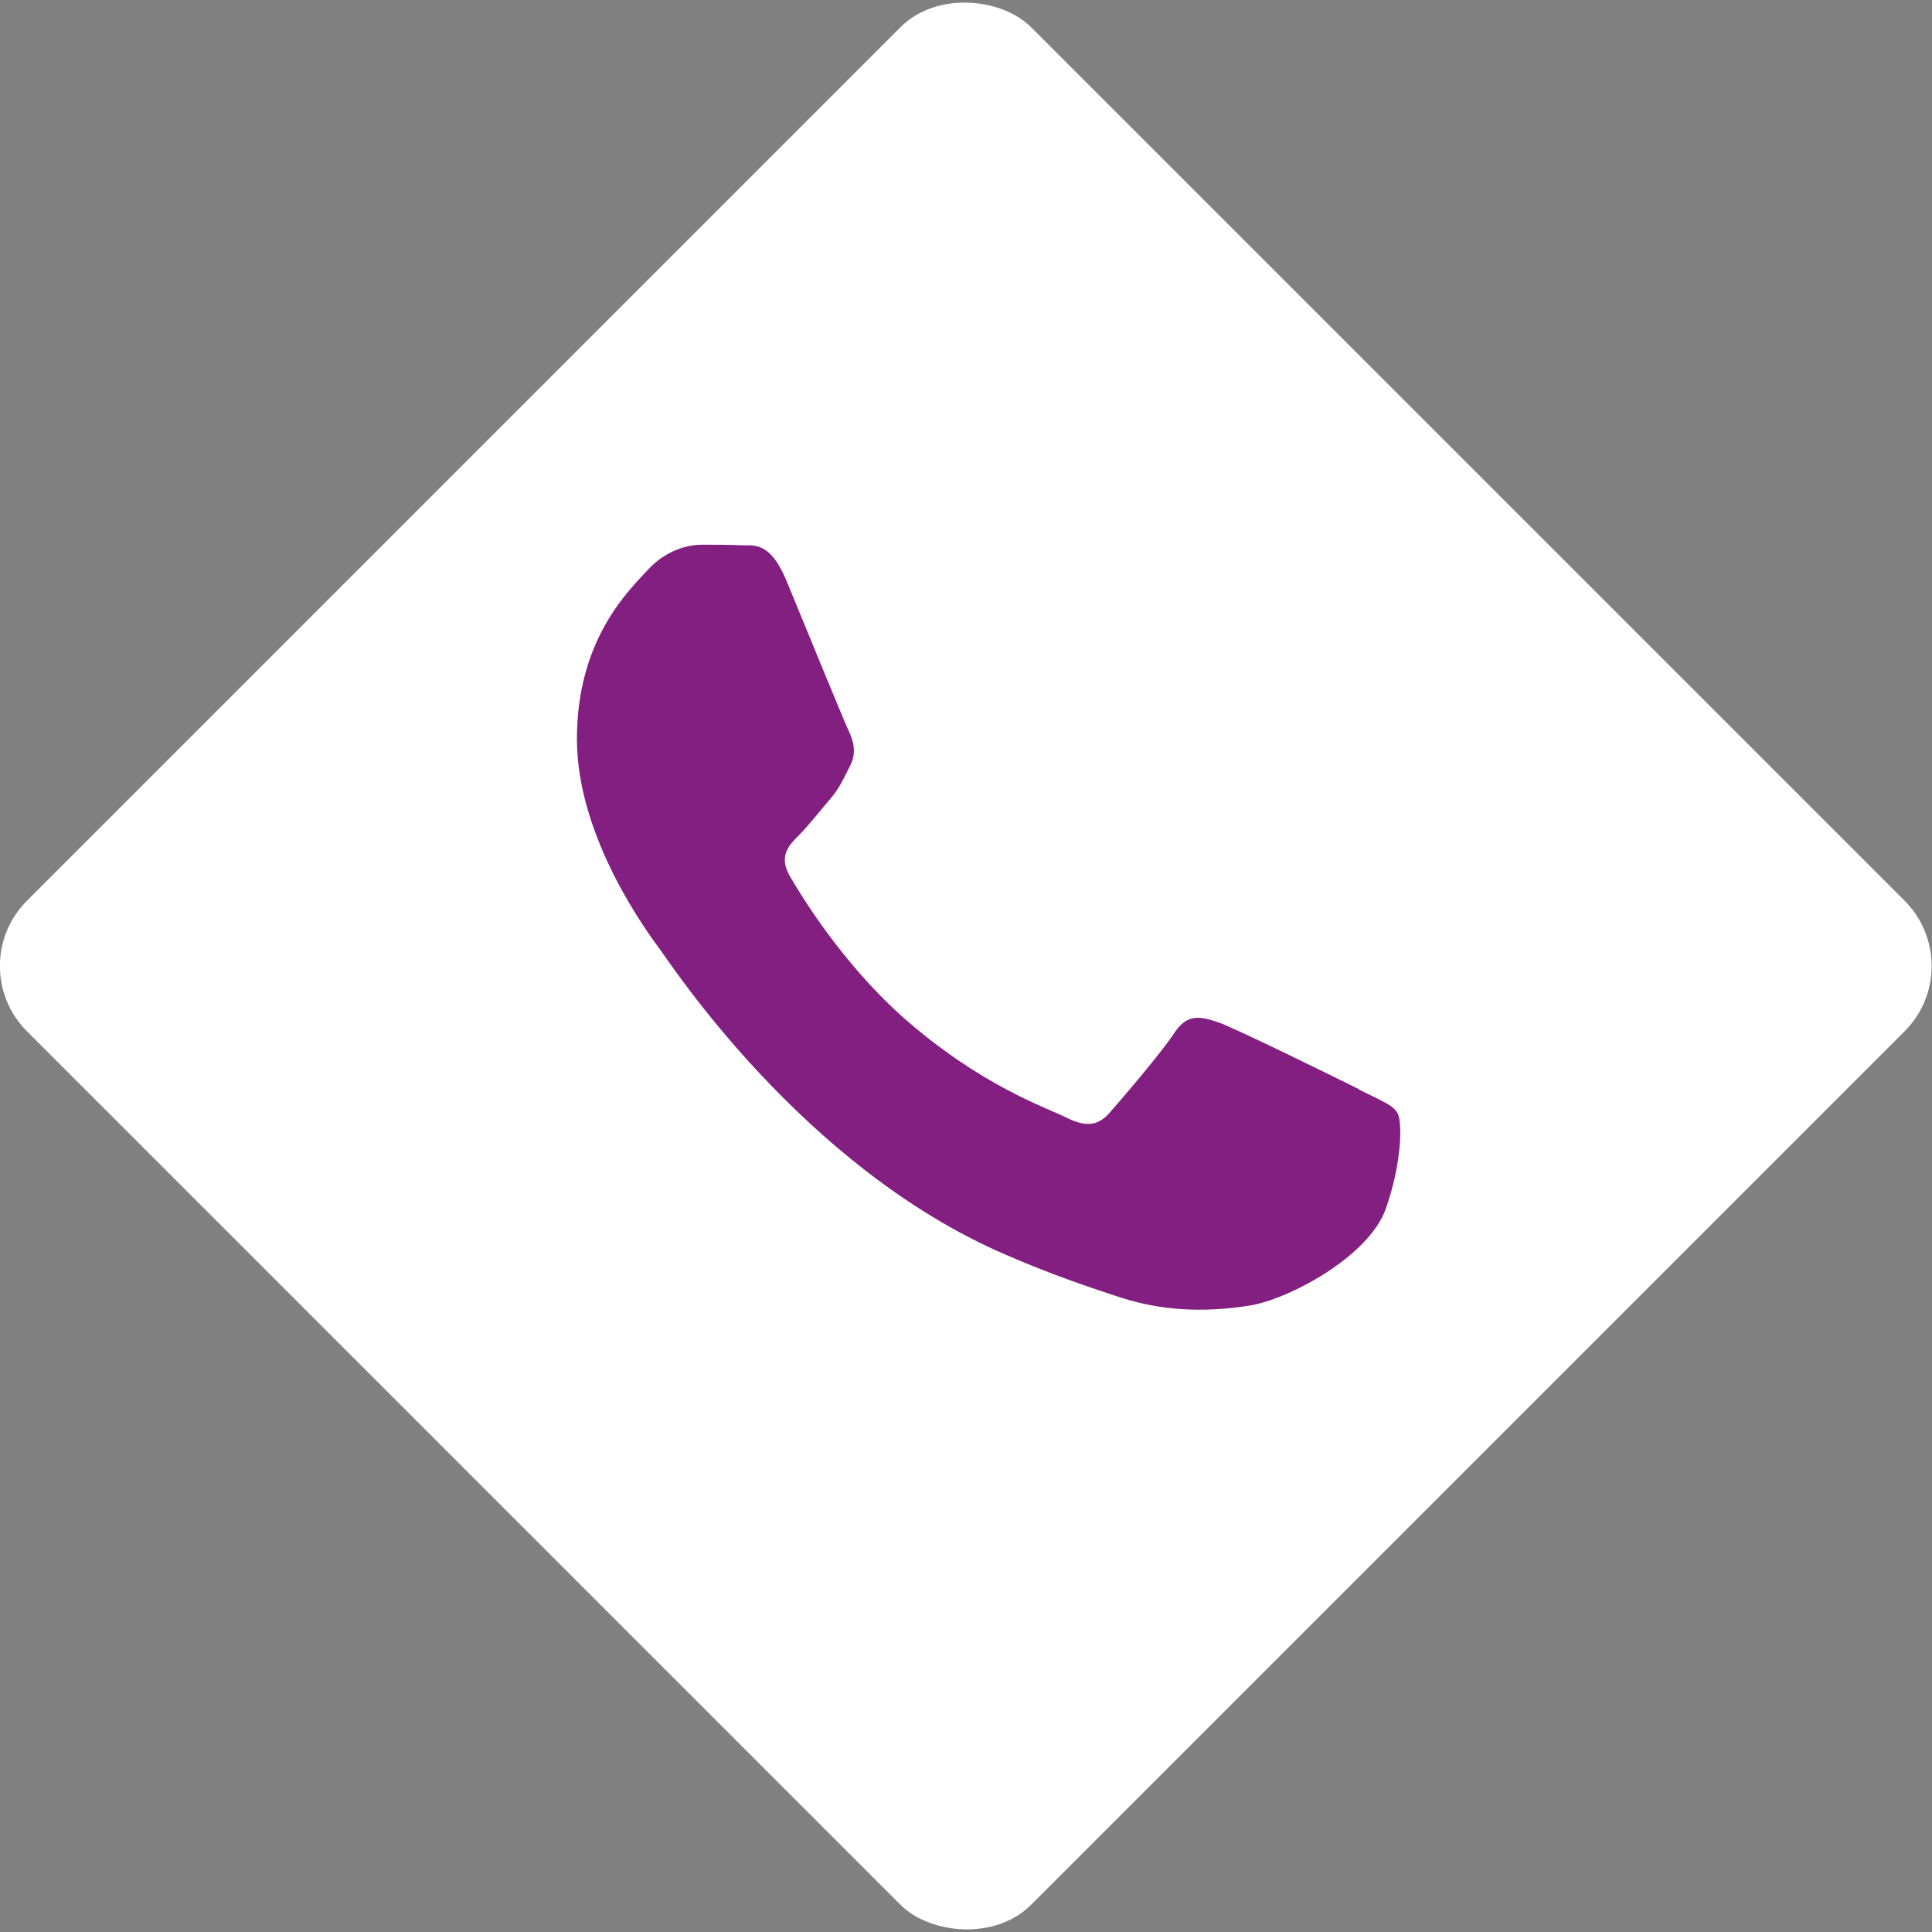
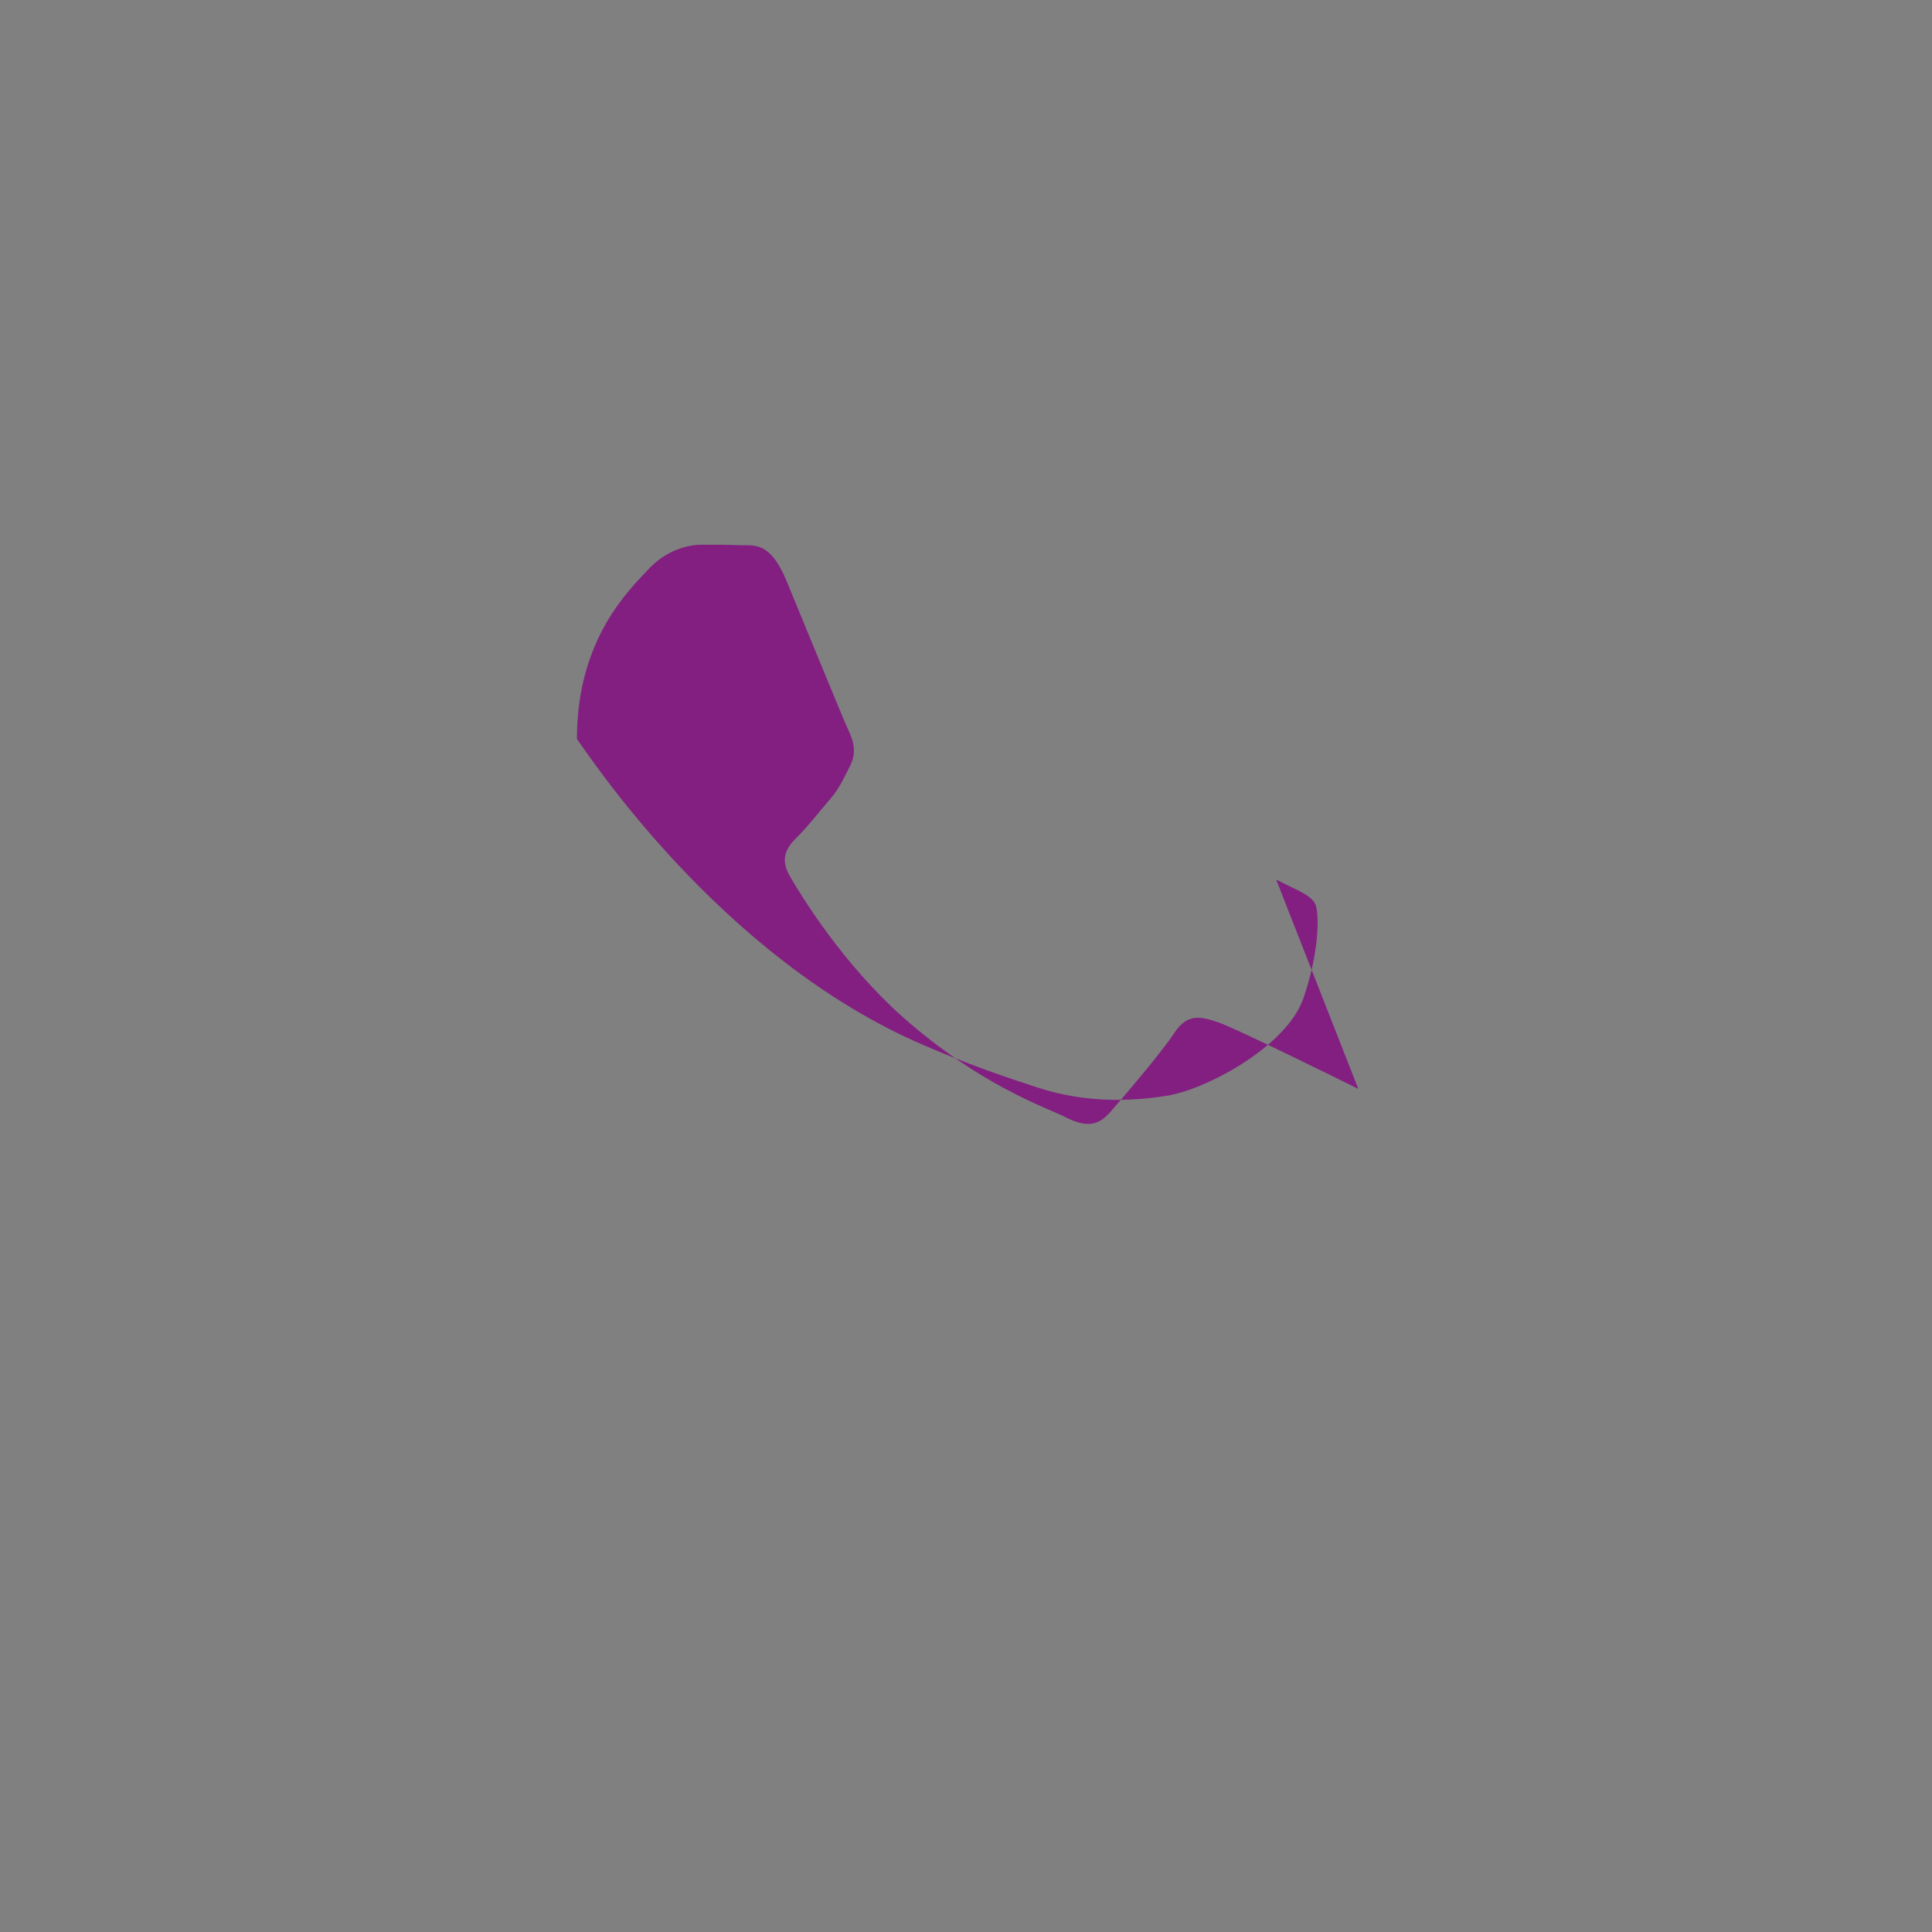
<svg xmlns="http://www.w3.org/2000/svg" id="Layer_1" width="36" height="36" viewBox="0 0 36 36">
  <rect x="0" y="0" width="36" height="36" fill="#808080" stroke="none" />
  <defs>
    <style>.cls-1{fill:#fff;}.cls-1,.cls-2{stroke-width:0px;}.cls-2{fill:#821f81;}</style>
  </defs>
-   <rect class="cls-1" x="4.77" y="4.77" width="26.46" height="26.46" rx="1.72" ry="1.72" transform="translate(-7.46 18) rotate(-45)" />
-   <path class="cls-2" d="M25.31,20.29c-.38-.19-2.23-1.1-2.58-1.23-.35-.12-.6-.19-.85.19-.25.38-.98,1.23-1.2,1.48-.22.25-.44.28-.82.09-.38-.19-1.59-.59-3.04-1.87-1.12-1-1.88-2.24-2.1-2.62-.22-.38-.02-.58.17-.77.17-.17.38-.44.57-.66.19-.22.25-.38.38-.63.13-.25.06-.47-.03-.66-.09-.19-.85-2.05-1.16-2.8-.31-.74-.62-.64-.85-.65-.22-.01-.47-.01-.72-.01s-.66.09-1.01.47c-.35.38-1.32,1.29-1.32,3.15s1.35,3.65,1.54,3.91c.19.25,2.66,4.07,6.45,5.7.9.39,1.6.62,2.15.8.9.29,1.73.25,2.38.15.73-.11,2.23-.91,2.55-1.8.31-.88.31-1.64.22-1.79-.09-.16-.35-.25-.72-.44Z" />
+   <path class="cls-2" d="M25.31,20.29c-.38-.19-2.23-1.1-2.58-1.23-.35-.12-.6-.19-.85.19-.25.38-.98,1.23-1.2,1.48-.22.25-.44.28-.82.09-.38-.19-1.59-.59-3.04-1.87-1.12-1-1.88-2.24-2.1-2.62-.22-.38-.02-.58.17-.77.17-.17.38-.44.57-.66.19-.22.25-.38.38-.63.13-.25.06-.47-.03-.66-.09-.19-.85-2.05-1.16-2.8-.31-.74-.62-.64-.85-.65-.22-.01-.47-.01-.72-.01s-.66.09-1.01.47c-.35.38-1.32,1.29-1.32,3.15c.19.25,2.66,4.07,6.45,5.7.9.39,1.6.62,2.15.8.9.29,1.73.25,2.38.15.73-.11,2.23-.91,2.55-1.8.31-.88.31-1.64.22-1.79-.09-.16-.35-.25-.72-.44Z" />
</svg>